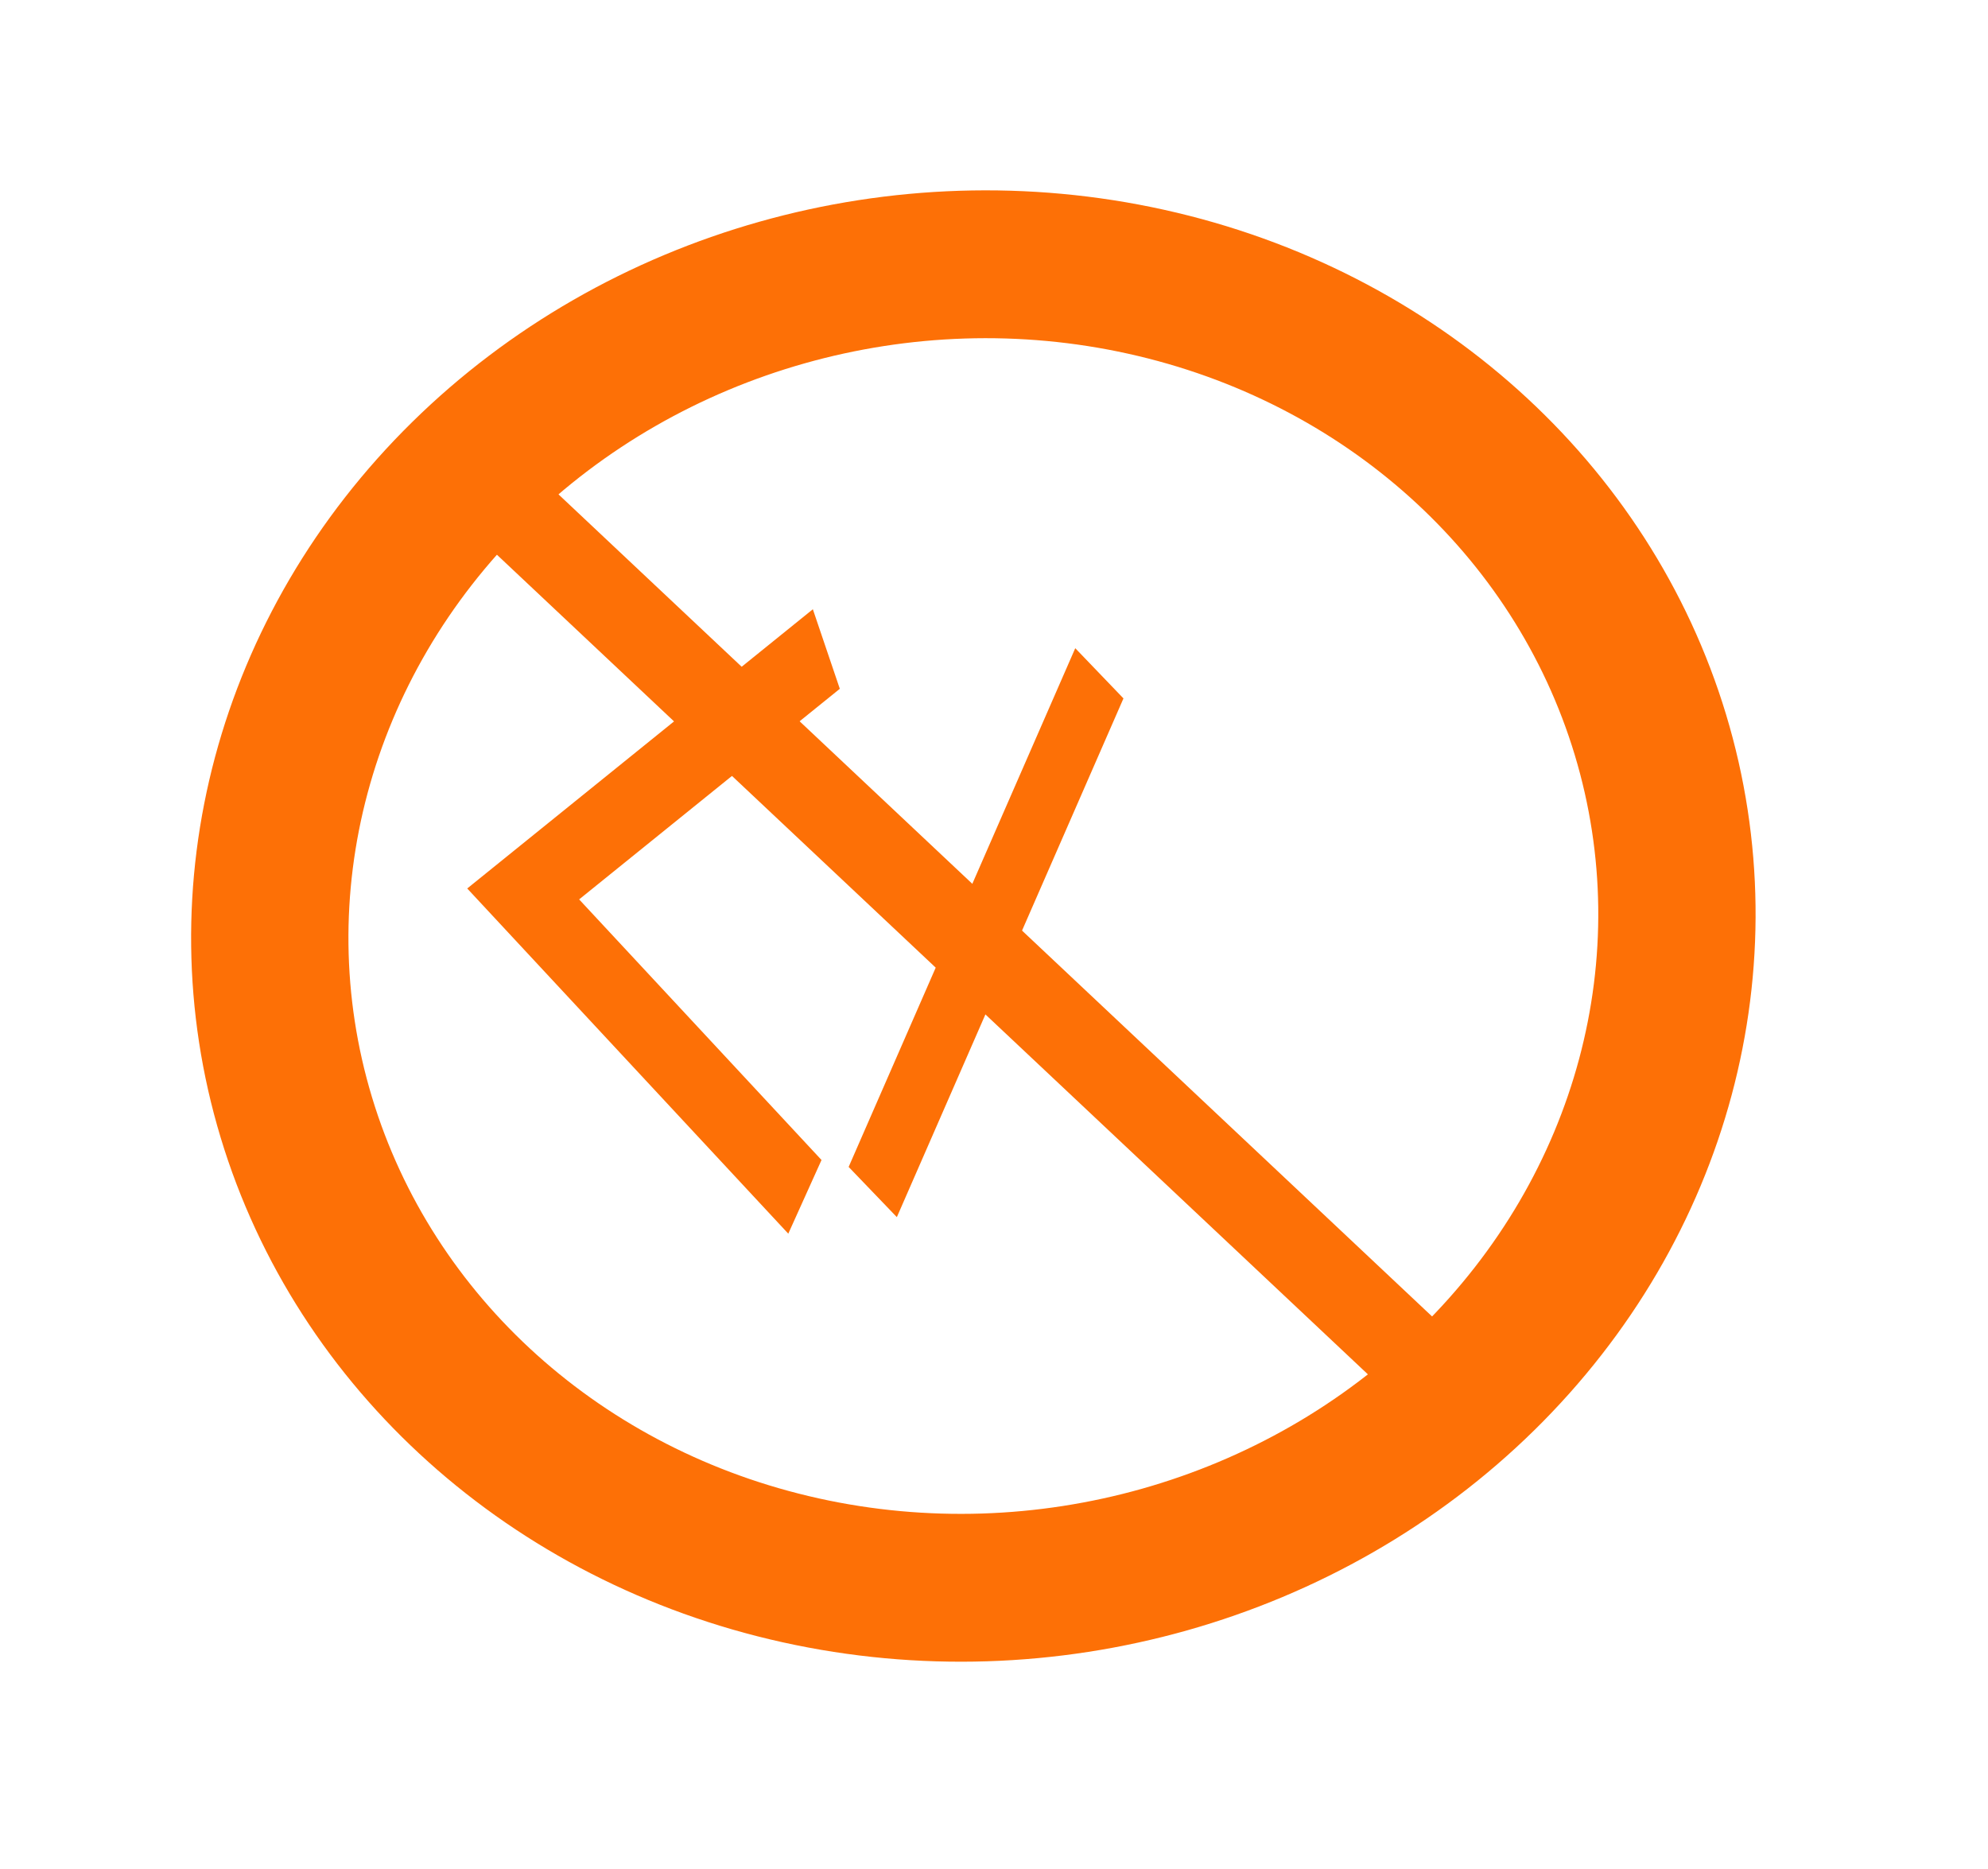
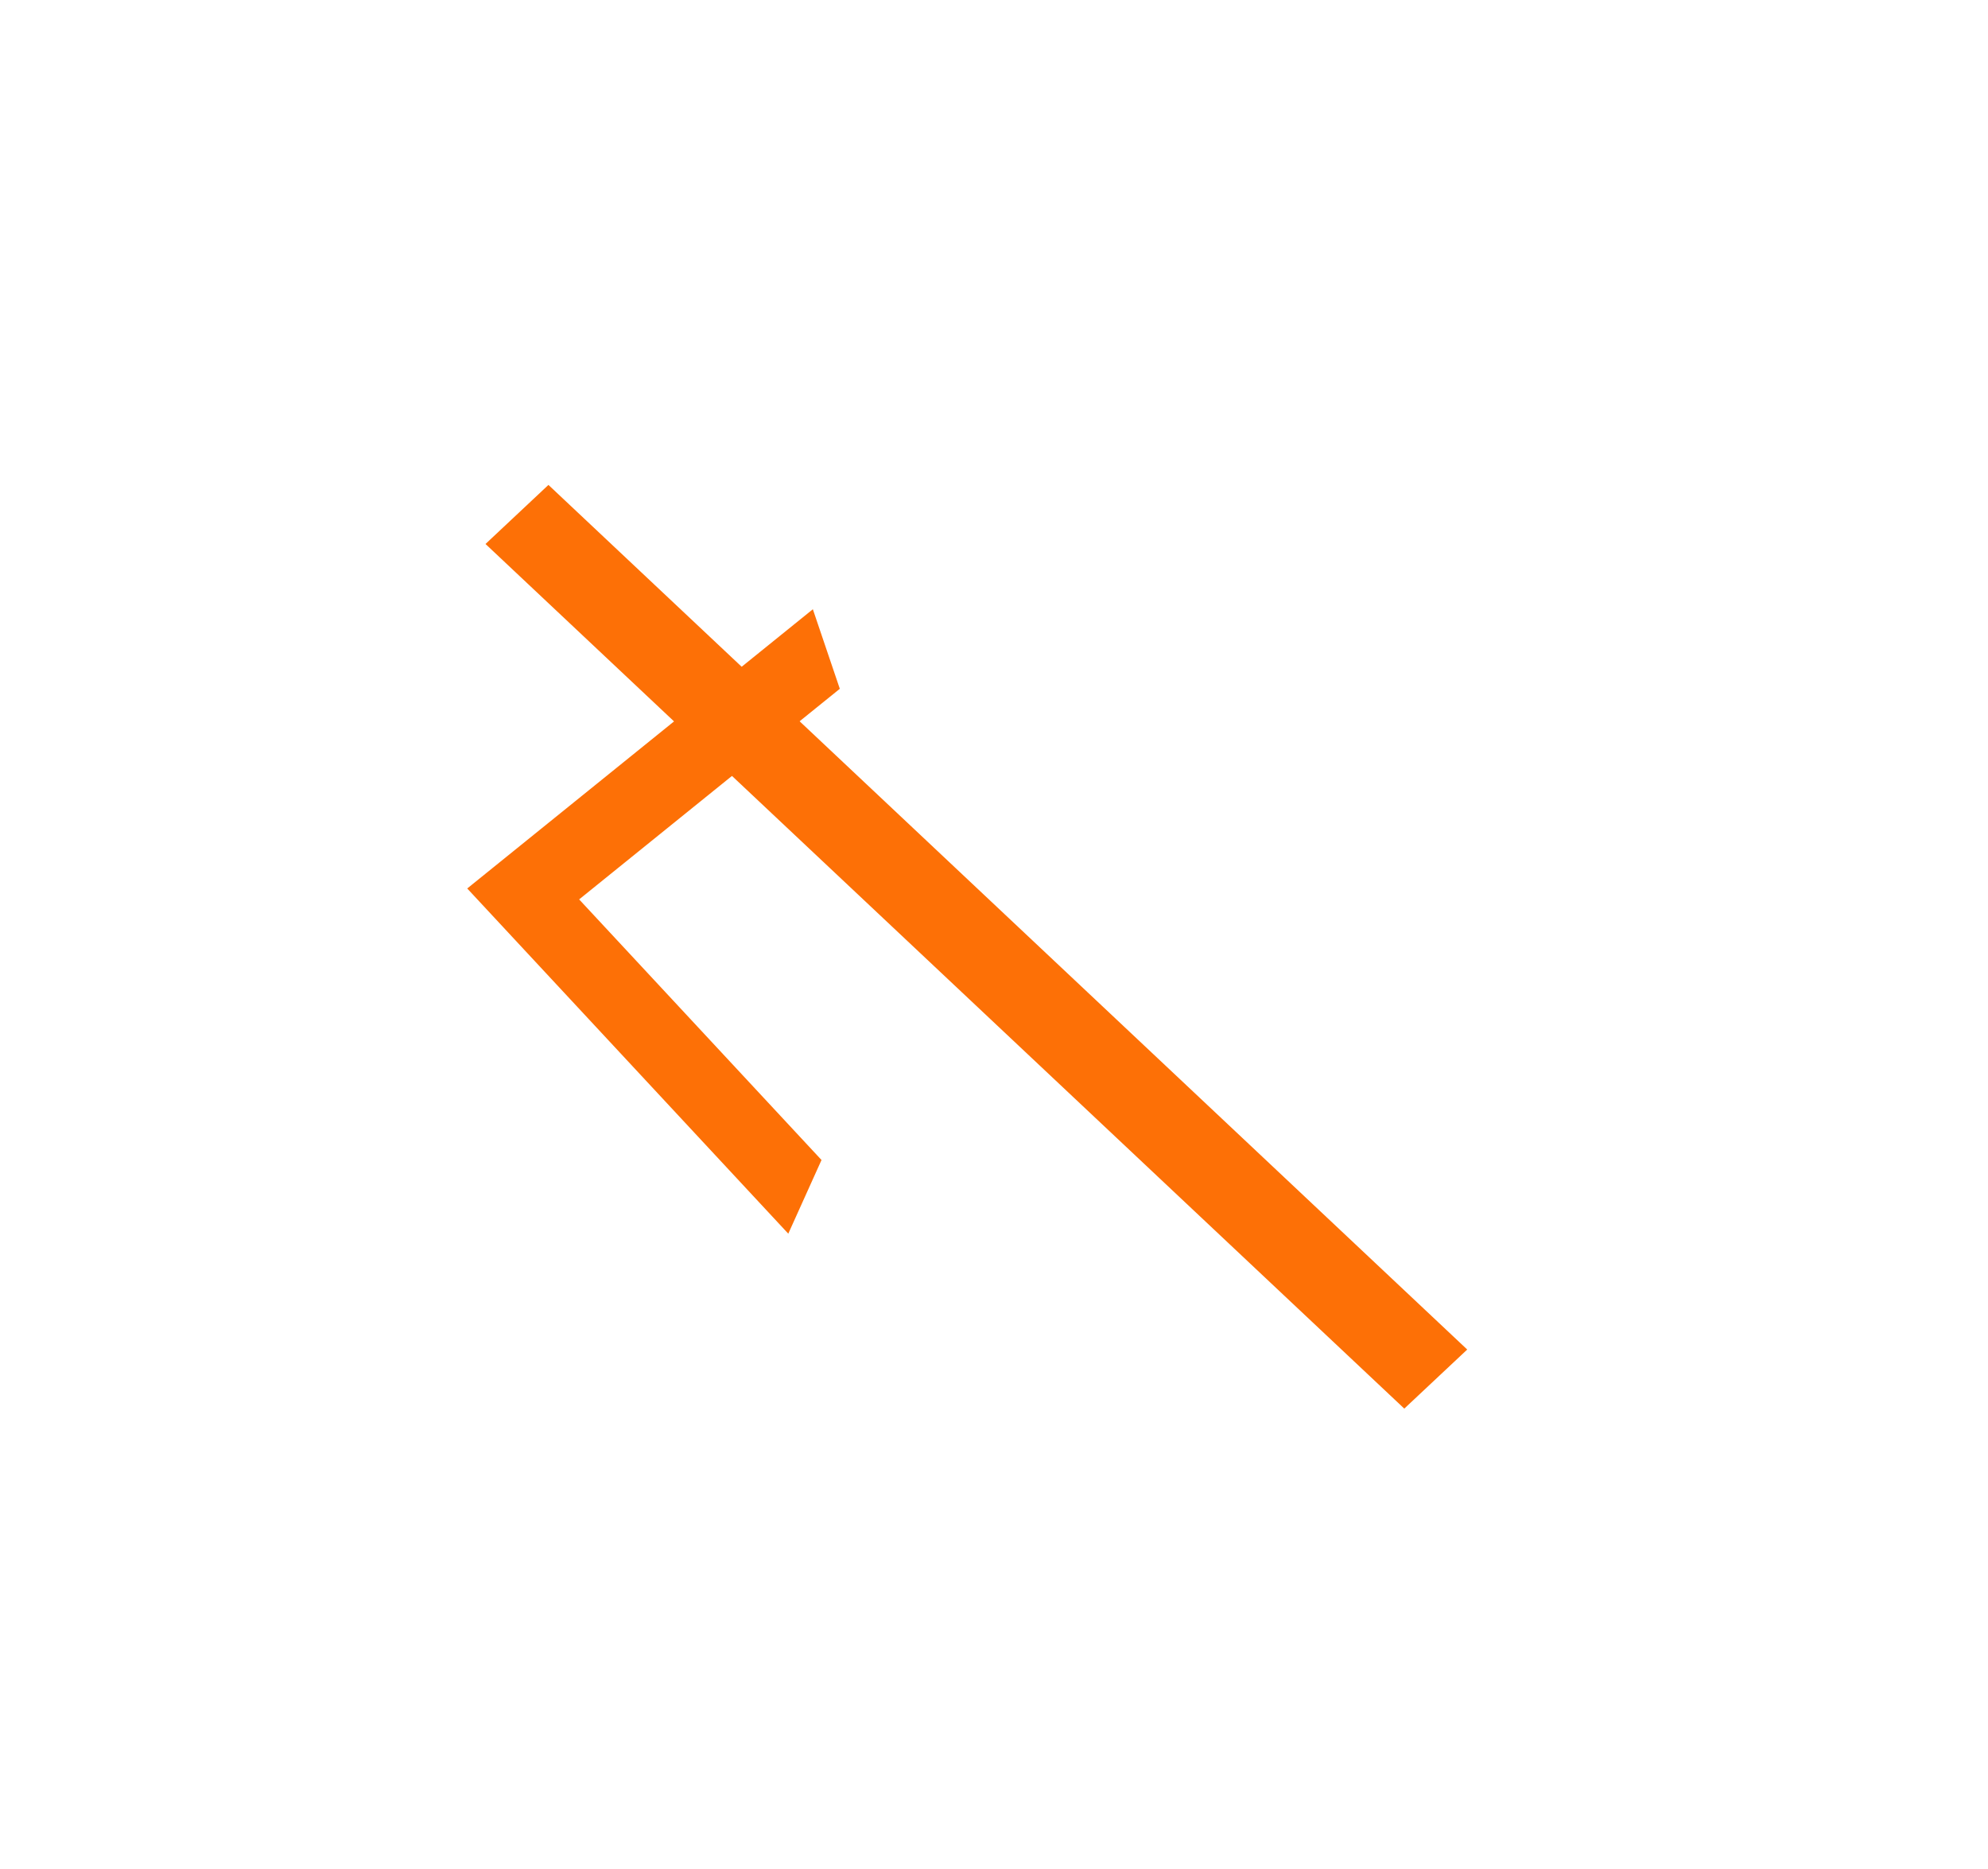
<svg xmlns="http://www.w3.org/2000/svg" viewBox="196.488 176.812 108.883 102.359" width="108.883px" height="102.359px">
  <g transform="matrix(0.232, 0, 0, 0.218, 2017.965, 19.639)" style="">
    <g>
-       <ellipse style="fill: none; stroke-width: 37.134px; stroke: rgb(253, 112, 6);" transform="matrix(0.723, 0.691, -0.691, 0.723, -1428.271, 5618.113)" cx="-7699.2" cy="906.821" rx="164.655" ry="167.626" />
      <g>
        <g style="" transform="matrix(0.238, 0, 0, 0.391, -8229.454, 683.316)">
          <polyline style="fill: none; stroke-width: 57.68px; stroke: rgb(253, 112, 6);" points="2408.988 513.294 2108.283 670.638 2387.73 865.242" />
-           <polyline style="fill: none; stroke-width: 57.68px; stroke: rgb(253, 112, 6);" points="2455.03 862.153 2679.808 528.893" />
          <polyline style="fill: none; stroke-width: 57.68px; transform-box: fill-box; transform-origin: 50% 50%; stroke: rgb(253, 112, 6);" points="3050.405 866.74 2739.026 709.396 3028.393 514.792" transform="matrix(-1, 0, 0, -1, 0, -0)" />
        </g>
      </g>
      <polyline style="fill: rgb(216, 216, 216); stroke-width: 21px; stroke: rgb(253, 112, 6);" points="-7729.149 850.208 -7512.242 1067.402" />
    </g>
  </g>
</svg>